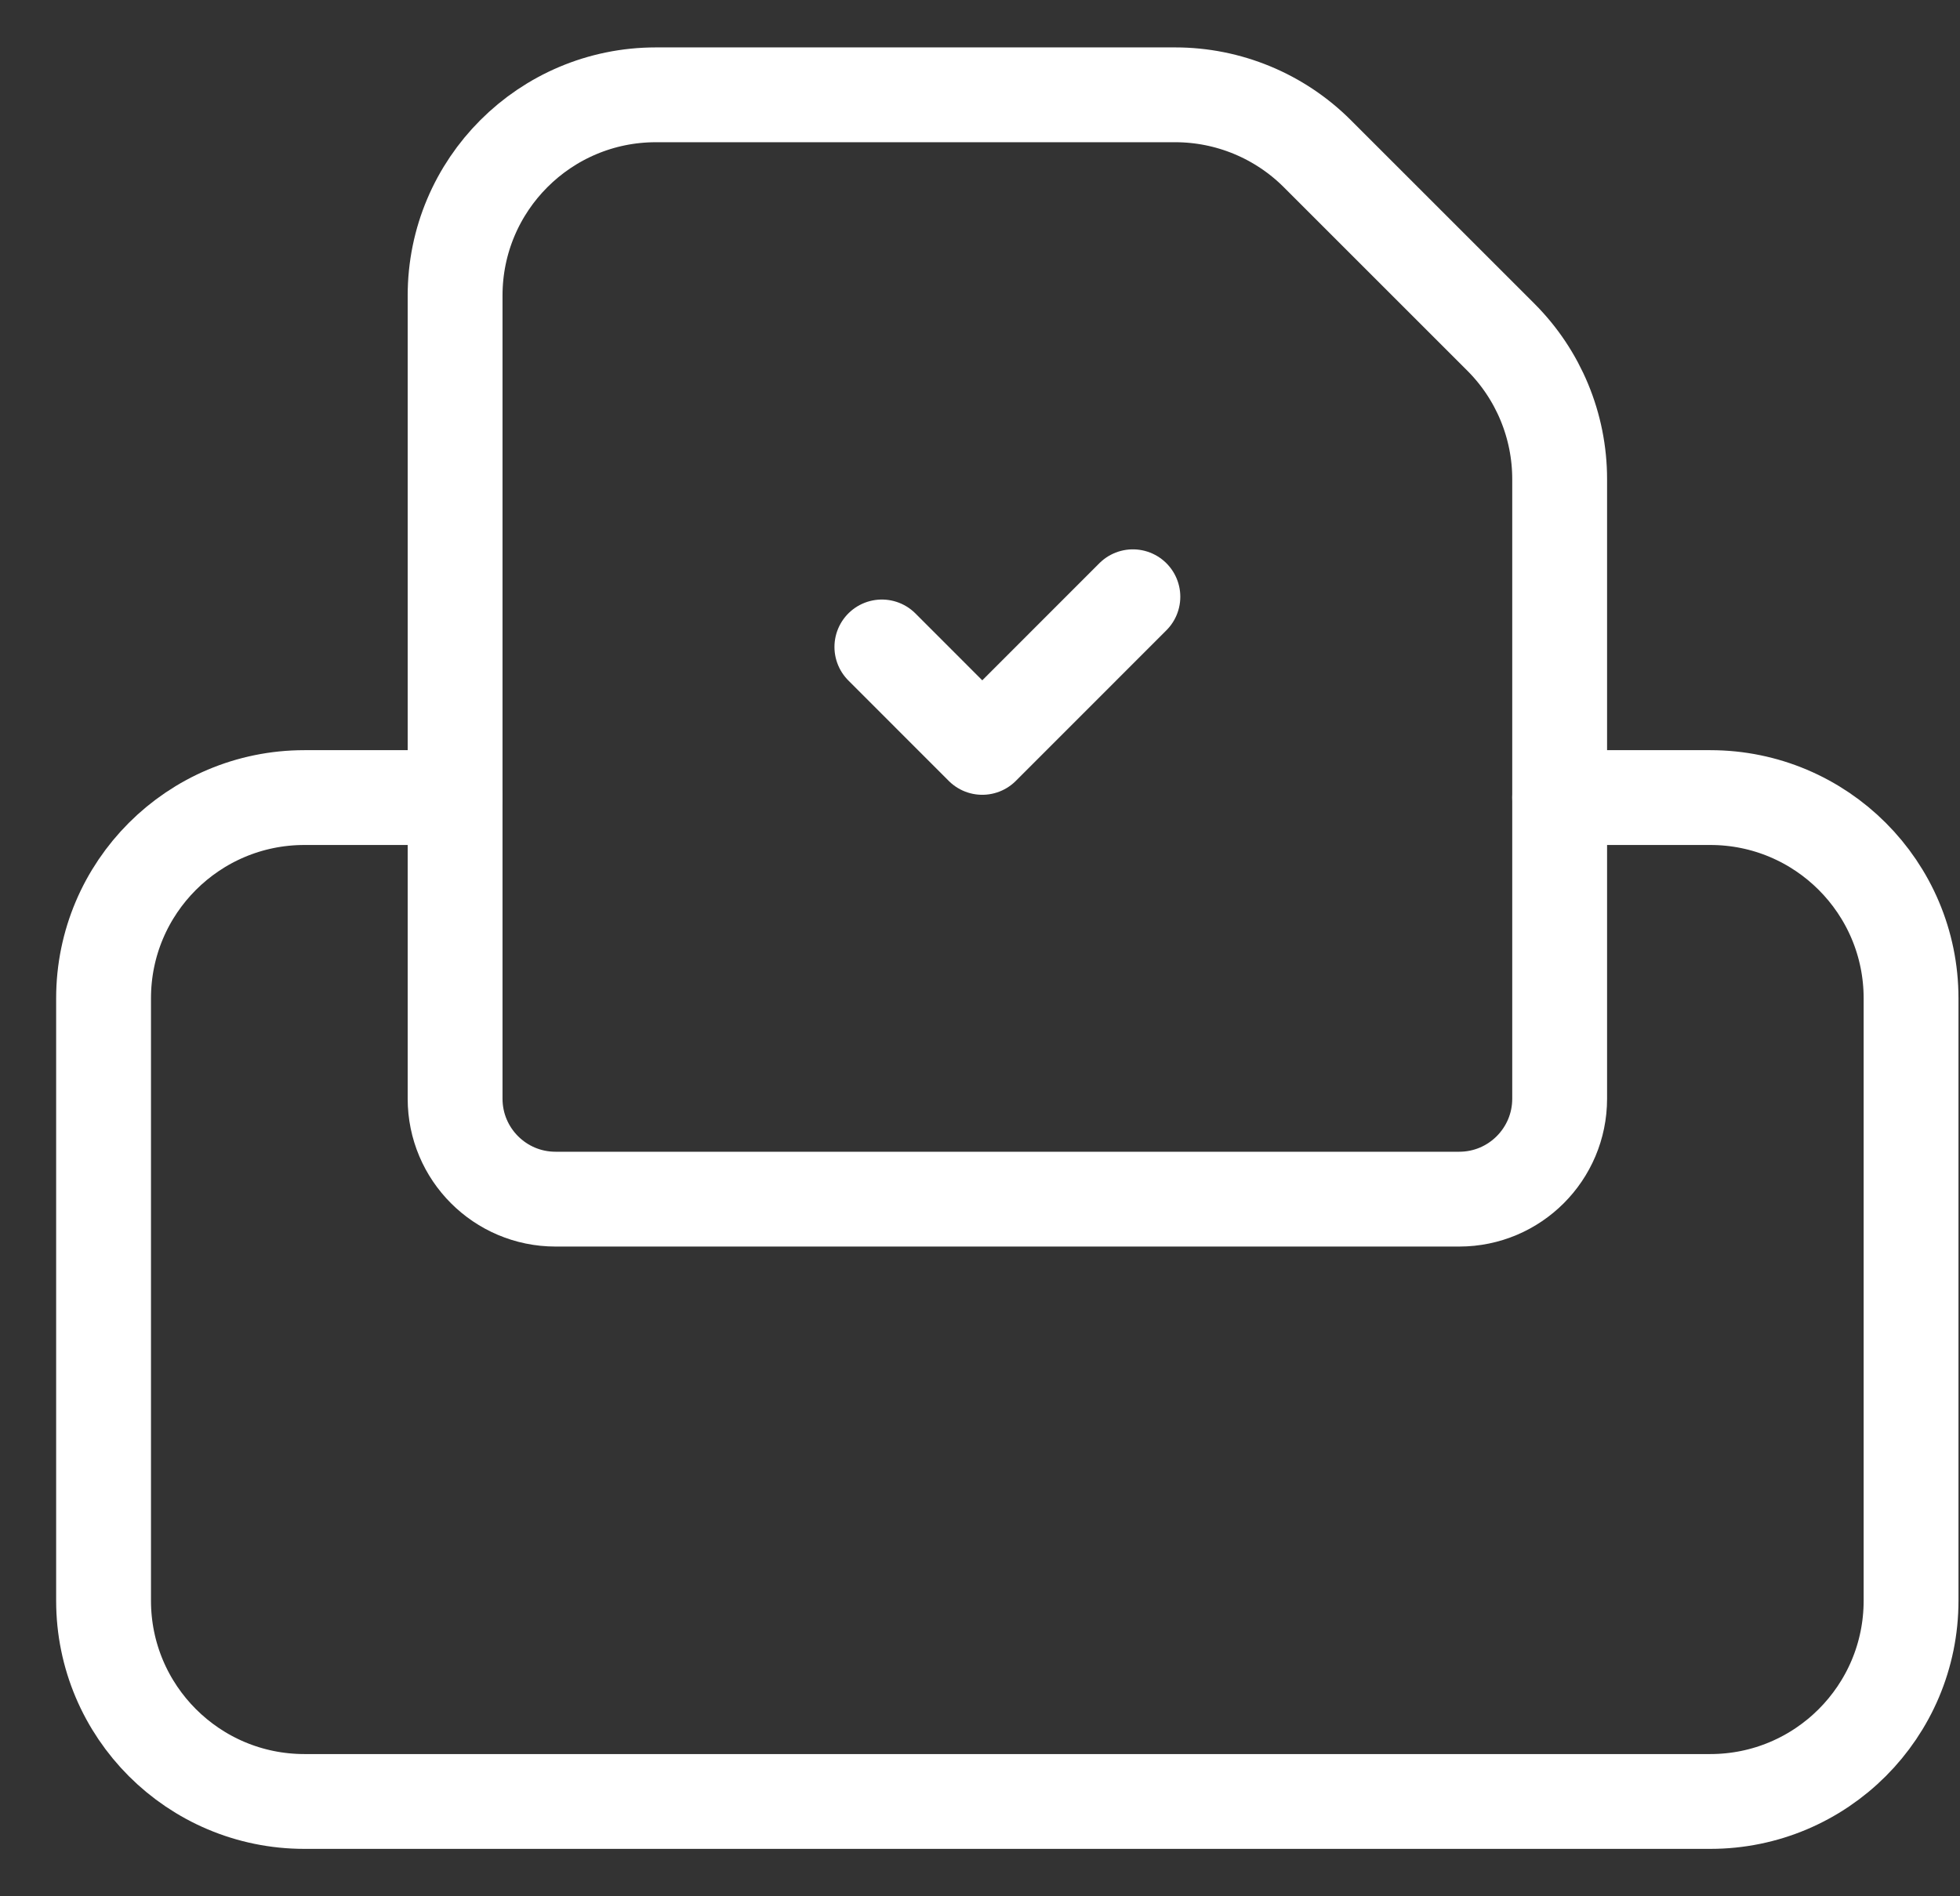
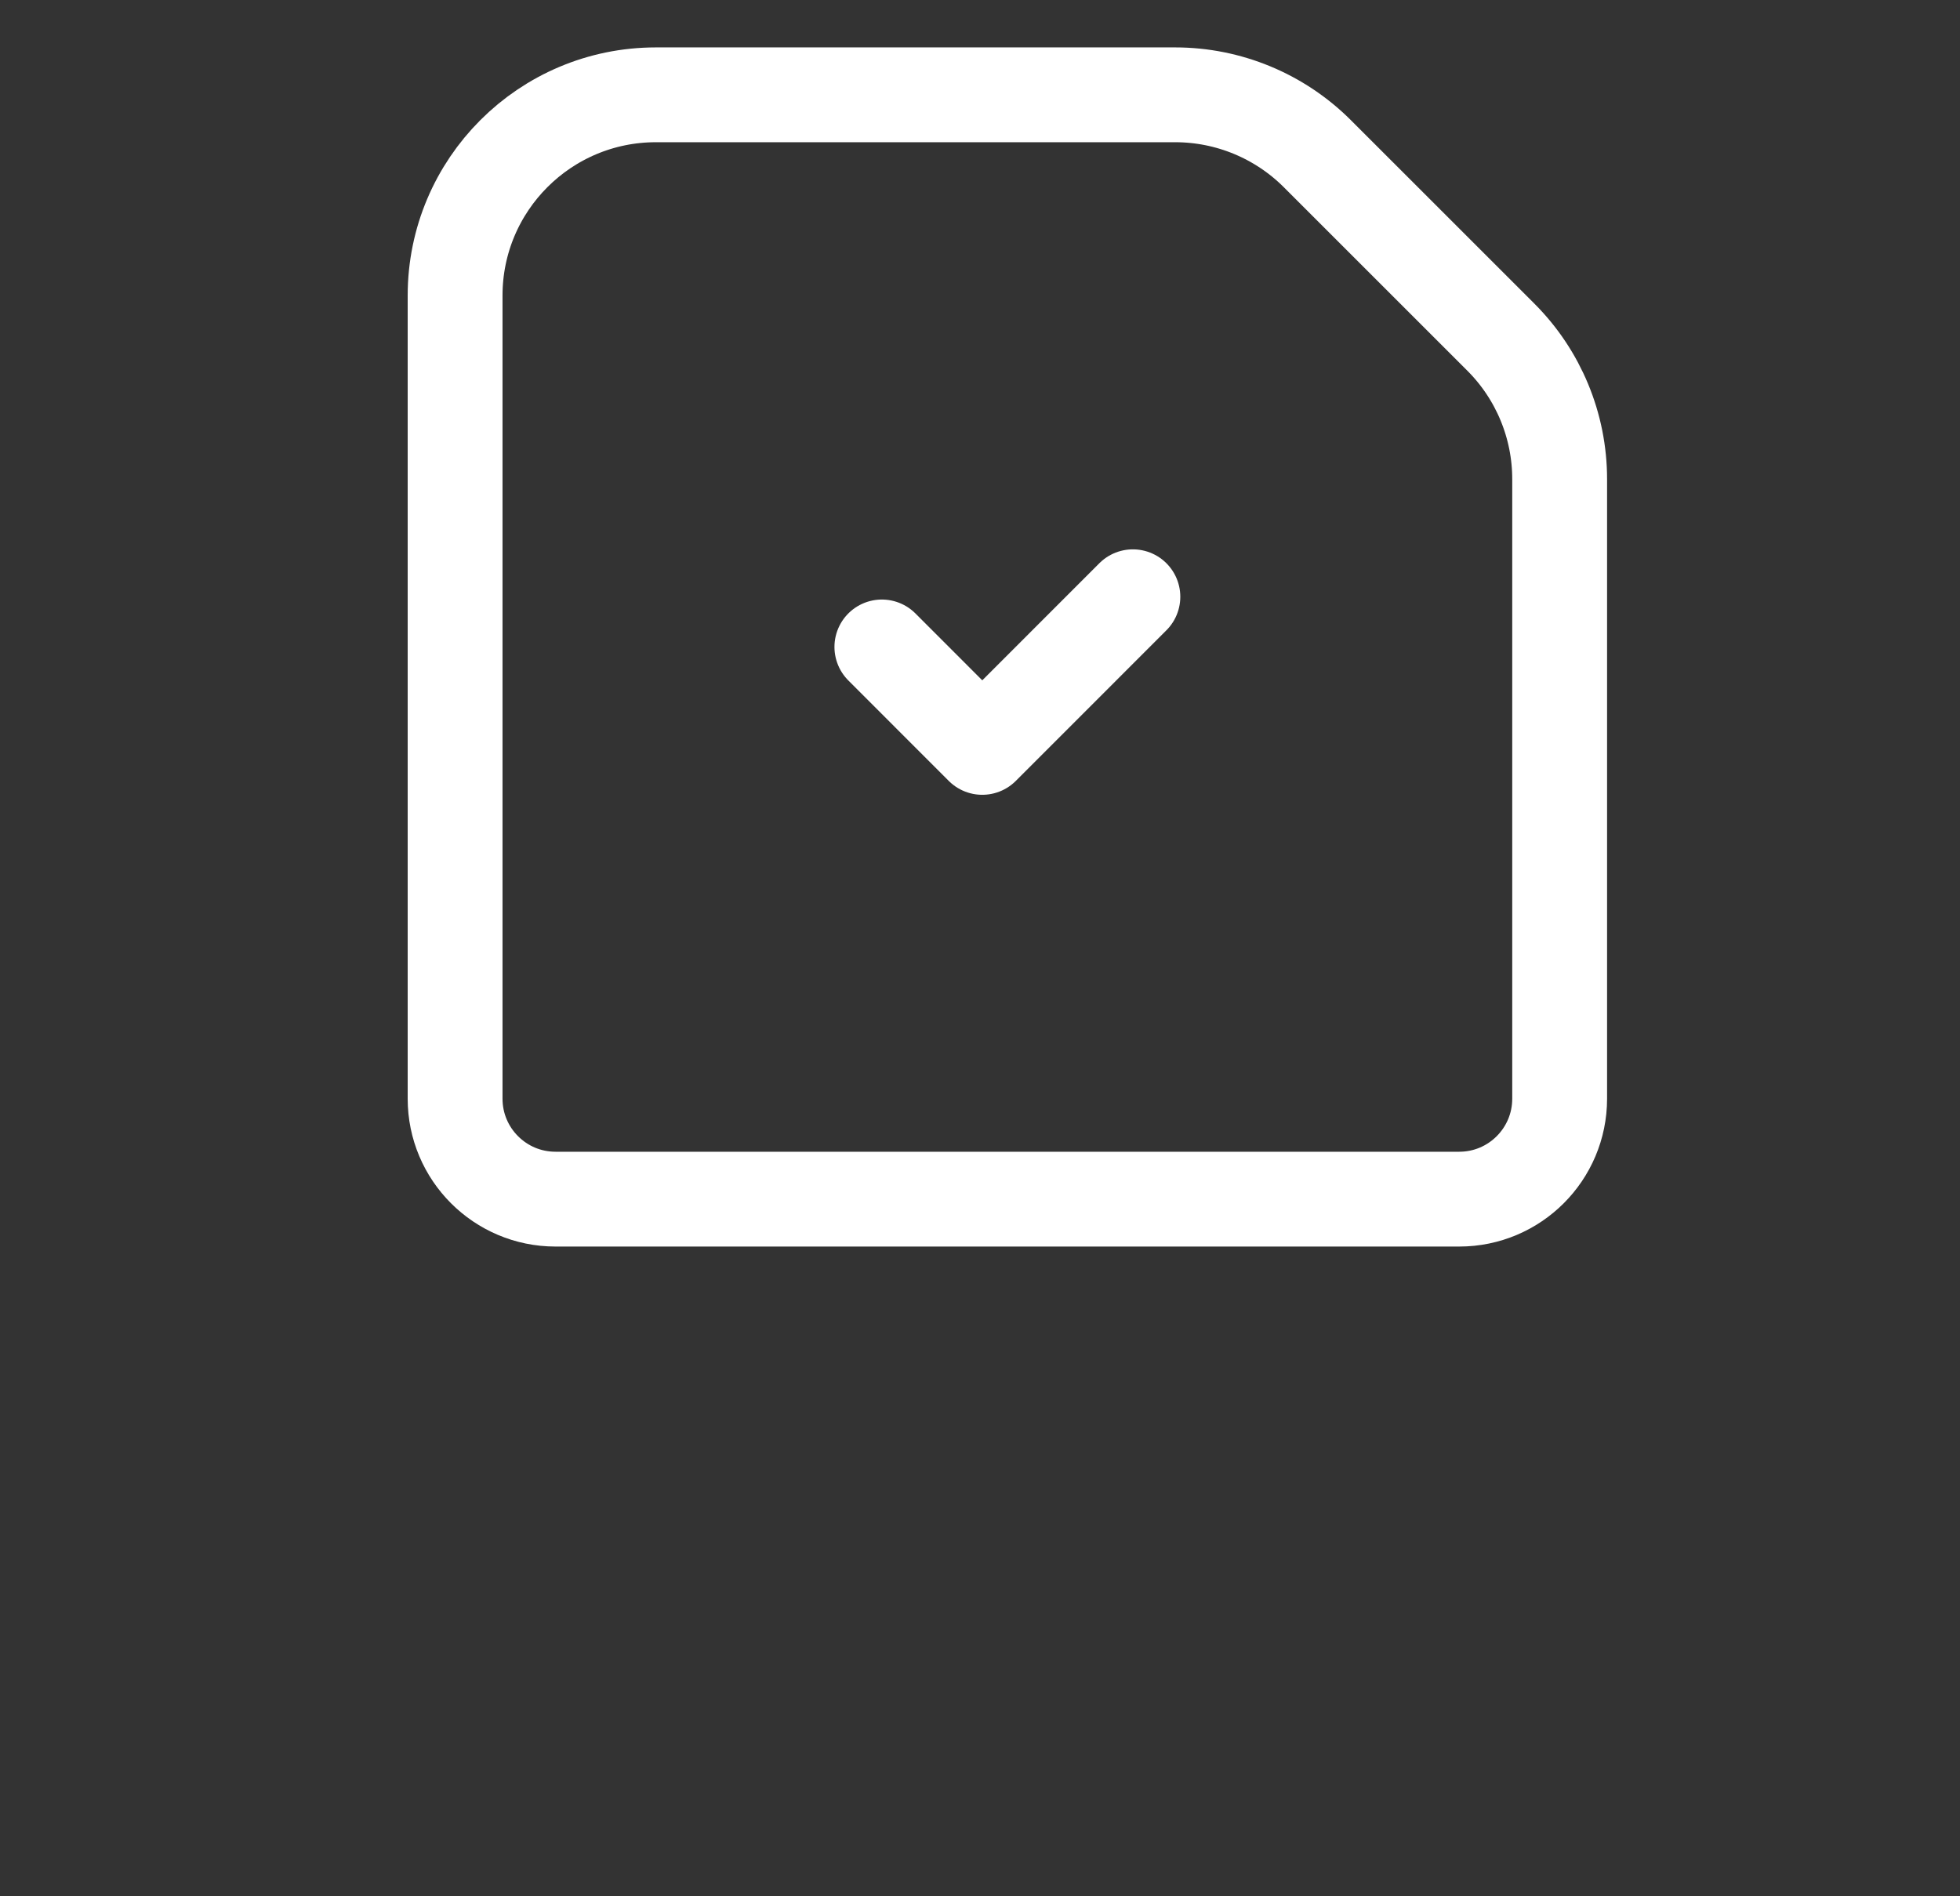
<svg xmlns="http://www.w3.org/2000/svg" width="31" height="30" viewBox="0 0 31 30" fill="none">
  <rect x="0" y="0" width="31" height="30" fill="#333333" stroke="none" />
-   <path d="M24.668 12.618H27.05C28.804 12.618 30.226 14.04 30.226 15.794V25.323C30.226 27.078 28.804 28.5 27.05 28.5H4.815C3.06 28.5 1.638 27.078 1.638 25.323V15.794C1.638 14.04 3.06 12.618 4.815 12.618H7.197" stroke="white" stroke-width="1.5" stroke-linecap="round" stroke-linejoin="round" />
  <path fill-rule="evenodd" clip-rule="evenodd" d="M24.668 7.58V17.382C24.668 18.259 23.957 18.971 23.08 18.971H8.786C7.909 18.971 7.198 18.259 7.198 17.382V4.676C7.198 2.922 8.62 1.5 10.374 1.5H18.588C19.43 1.5 20.238 1.835 20.834 2.43L23.738 5.334C24.334 5.93 24.668 6.738 24.668 7.58V7.58Z" stroke="white" stroke-width="1.5" stroke-linecap="round" stroke-linejoin="round" />
  <path d="M13.948 10.235L15.536 11.824L17.918 9.441" stroke="white" stroke-width="1.5" stroke-linecap="round" stroke-linejoin="round" />
</svg>